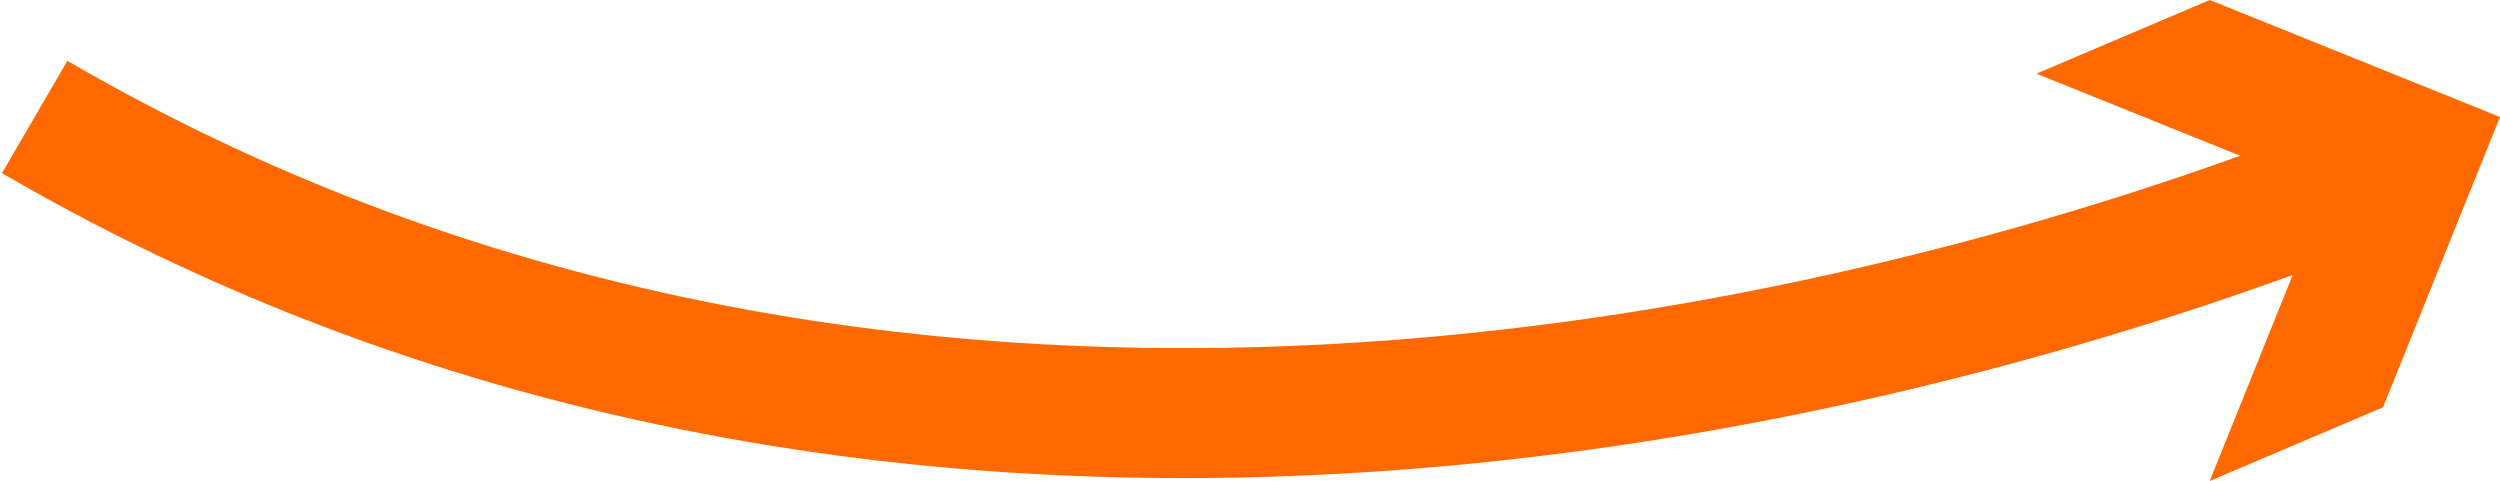
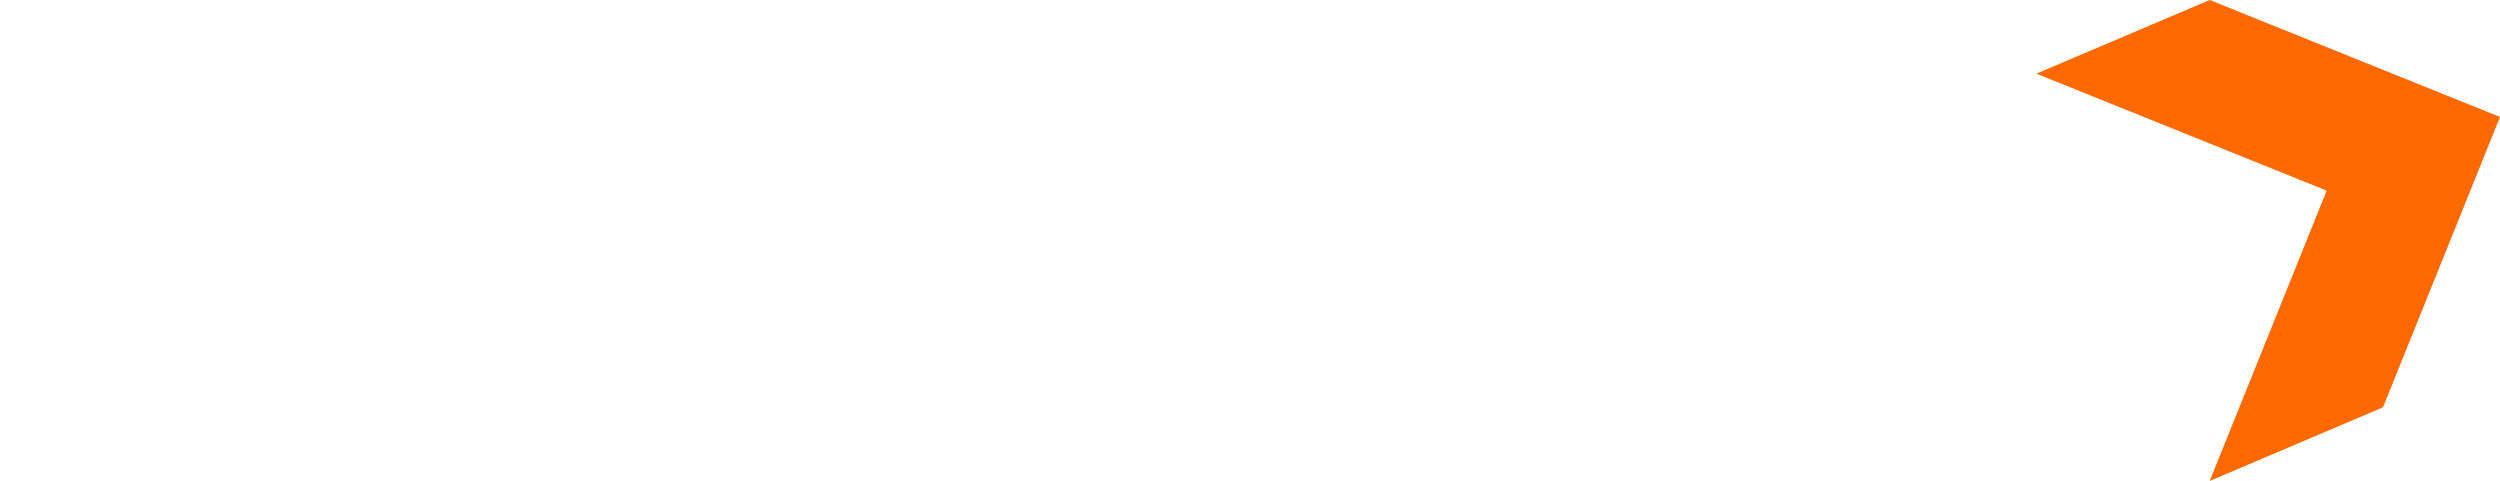
<svg xmlns="http://www.w3.org/2000/svg" id="Слой_1" x="0px" y="0px" viewBox="0 0 57.7 11.1" style="enable-background:new 0 0 57.7 11.1;" xml:space="preserve">
  <style type="text/css"> .st0{fill:none;stroke:#FF6900;stroke-width:3;stroke-miterlimit:10;} .st1{fill:#FF6900;} </style>
  <g>
    <g>
      <g>
        <g>
-           <path class="st0" d="M0.8,2.7c21.3,12.4,45.3,4.8,53.8,1.4" />
          <g>
            <polygon class="st1" points="51,11.1 53.7,4.4 47,1.7 51,0 57.7,2.7 55,9.4 " />
          </g>
        </g>
      </g>
    </g>
  </g>
</svg>